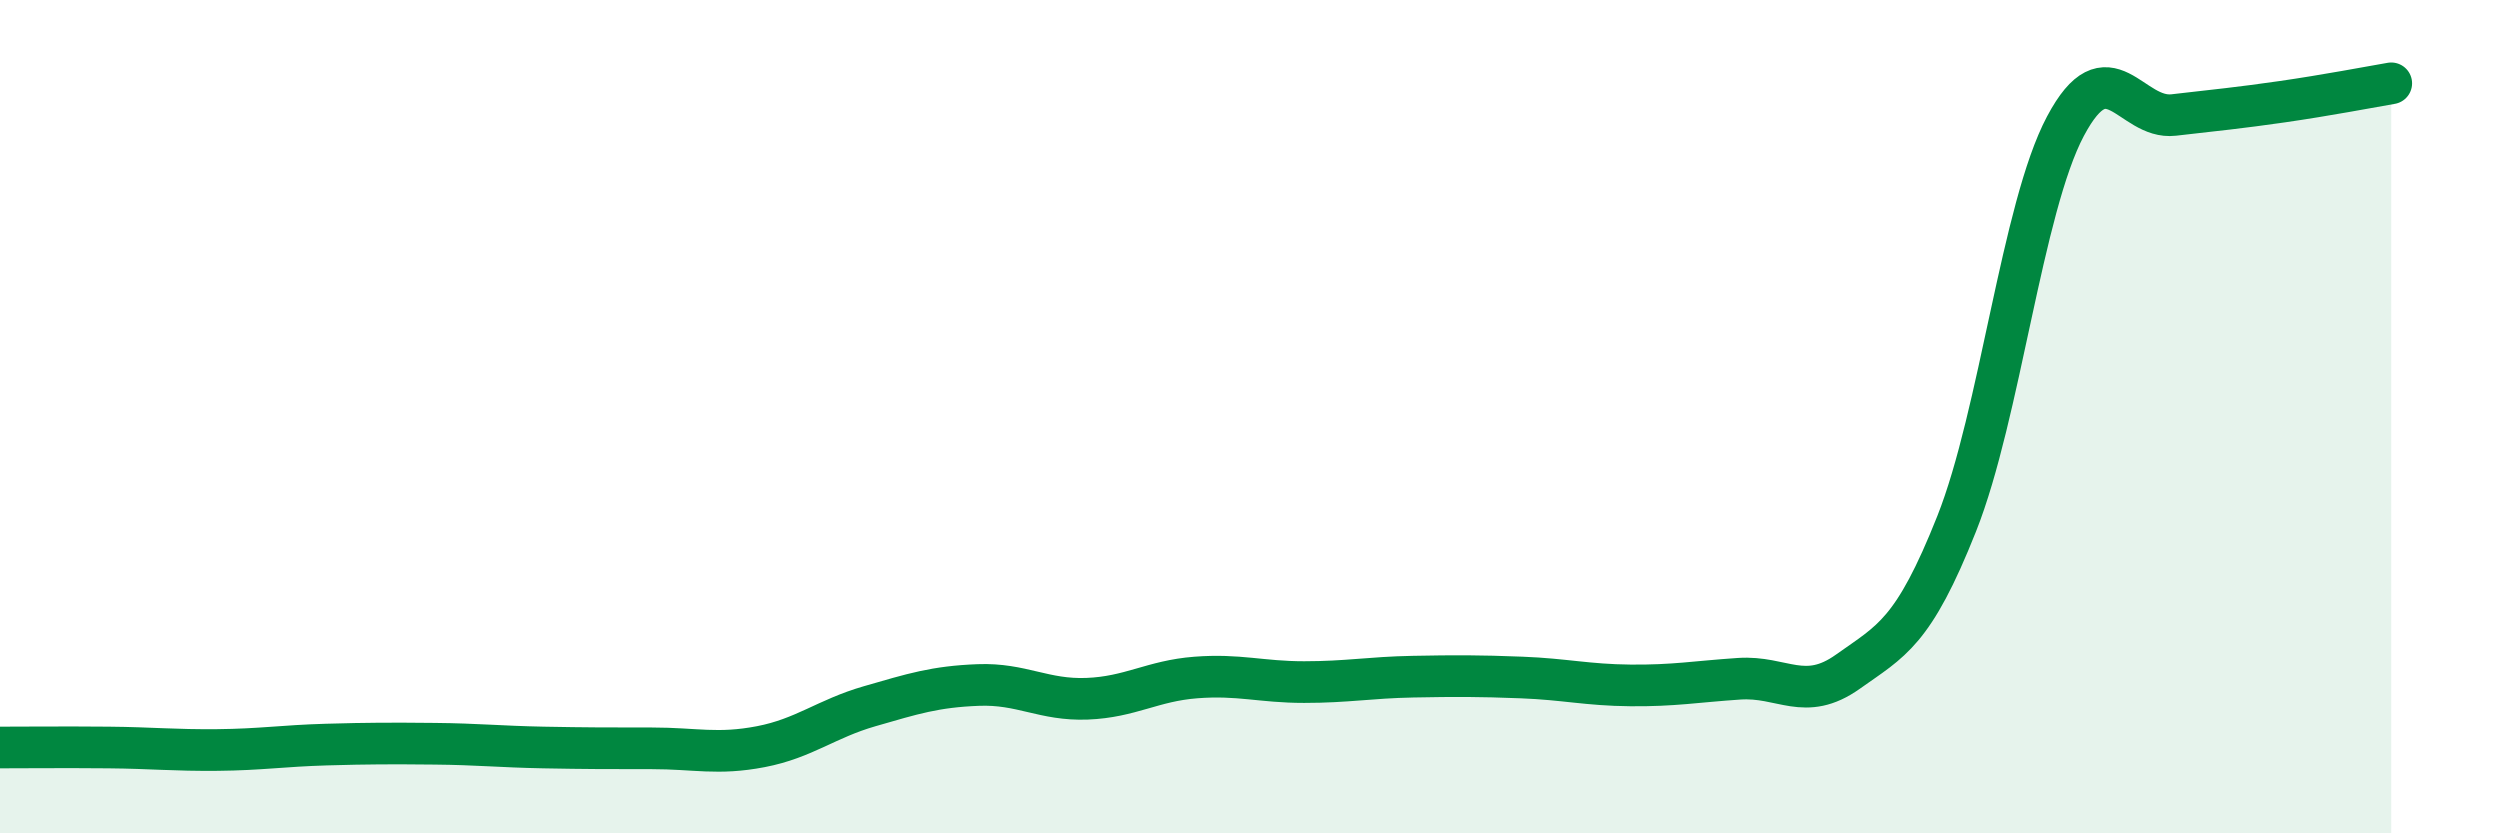
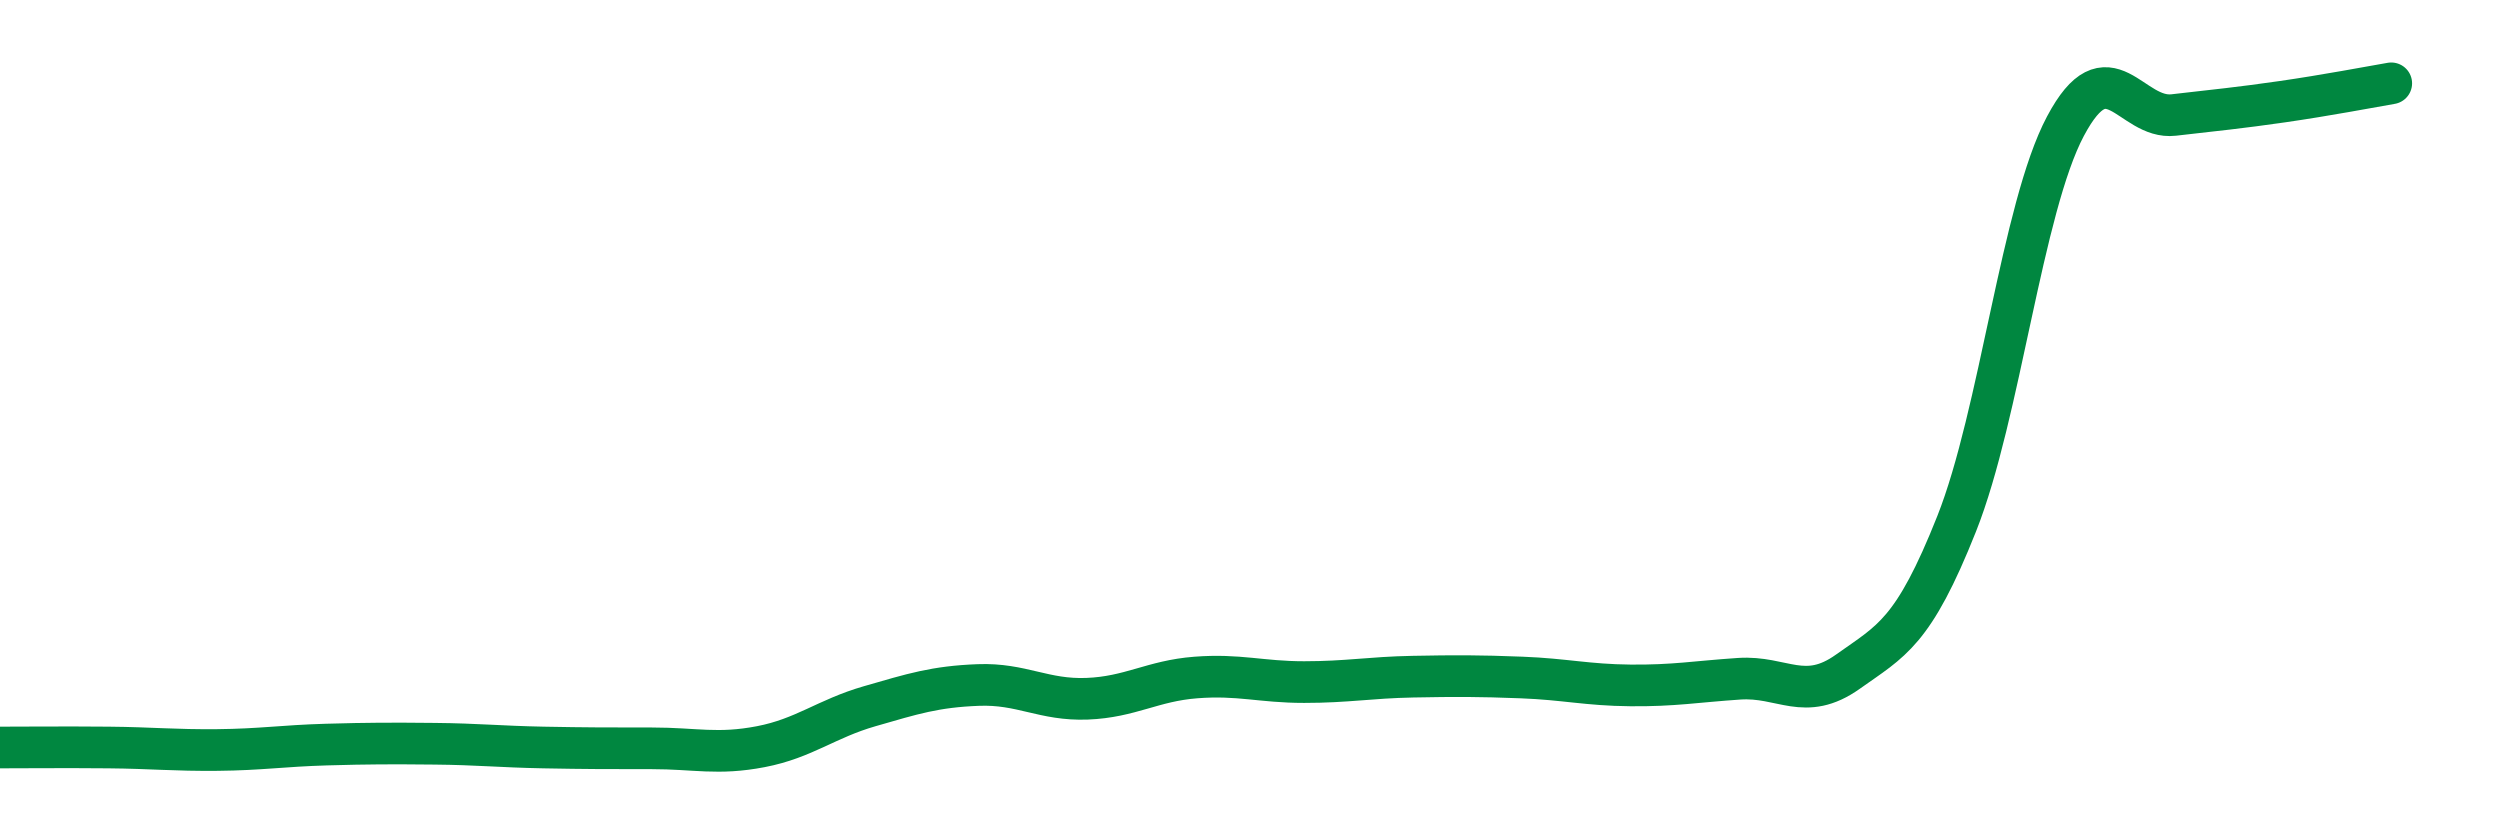
<svg xmlns="http://www.w3.org/2000/svg" width="60" height="20" viewBox="0 0 60 20">
-   <path d="M 0,17.94 C 0.52,17.94 1.57,17.93 2.61,17.94 C 3.65,17.95 4.18,18.01 5.22,18 C 6.26,17.99 6.79,17.9 7.83,17.87 C 8.87,17.84 9.39,17.84 10.43,17.85 C 11.47,17.86 12,17.92 13.04,17.94 C 14.08,17.96 14.61,17.96 15.65,17.96 C 16.69,17.96 17.22,18.12 18.26,17.92 C 19.3,17.72 19.83,17.25 20.87,16.95 C 21.91,16.65 22.44,16.48 23.48,16.44 C 24.52,16.4 25.05,16.81 26.09,16.77 C 27.13,16.73 27.66,16.34 28.7,16.26 C 29.74,16.18 30.26,16.37 31.3,16.37 C 32.34,16.37 32.87,16.26 33.91,16.24 C 34.95,16.22 35.48,16.22 36.52,16.26 C 37.56,16.3 38.09,16.44 39.13,16.45 C 40.17,16.46 40.7,16.36 41.74,16.29 C 42.78,16.22 43.31,16.86 44.35,16.12 C 45.39,15.38 45.92,15.19 46.96,12.57 C 48,9.95 48.53,4.99 49.57,3.03 C 50.61,1.07 51.13,2.88 52.17,2.76 C 53.21,2.64 53.74,2.59 54.78,2.44 C 55.82,2.29 56.87,2.09 57.39,2L57.39 20L0 20Z" fill="#008740" opacity="0.1" stroke-linecap="round" stroke-linejoin="round" />
  <path d="M 0,17.94 C 0.52,17.94 1.57,17.93 2.61,17.94 C 3.65,17.95 4.18,18.01 5.22,18 C 6.26,17.99 6.79,17.9 7.83,17.87 C 8.87,17.84 9.39,17.84 10.43,17.85 C 11.47,17.86 12,17.92 13.04,17.94 C 14.08,17.96 14.61,17.96 15.65,17.96 C 16.69,17.96 17.22,18.12 18.26,17.92 C 19.3,17.72 19.83,17.25 20.87,16.95 C 21.91,16.65 22.44,16.48 23.48,16.44 C 24.52,16.4 25.05,16.81 26.09,16.77 C 27.13,16.73 27.66,16.34 28.7,16.26 C 29.74,16.18 30.26,16.37 31.3,16.37 C 32.34,16.37 32.87,16.26 33.91,16.24 C 34.95,16.22 35.48,16.22 36.52,16.26 C 37.56,16.3 38.09,16.44 39.13,16.45 C 40.17,16.46 40.7,16.36 41.74,16.29 C 42.78,16.22 43.31,16.86 44.35,16.12 C 45.39,15.38 45.92,15.19 46.96,12.57 C 48,9.95 48.53,4.99 49.57,3.03 C 50.61,1.07 51.13,2.88 52.17,2.76 C 53.21,2.64 53.74,2.59 54.78,2.44 C 55.82,2.29 56.87,2.09 57.39,2" stroke="#008740" stroke-width="1" fill="none" stroke-linecap="round" stroke-linejoin="round" />
</svg>